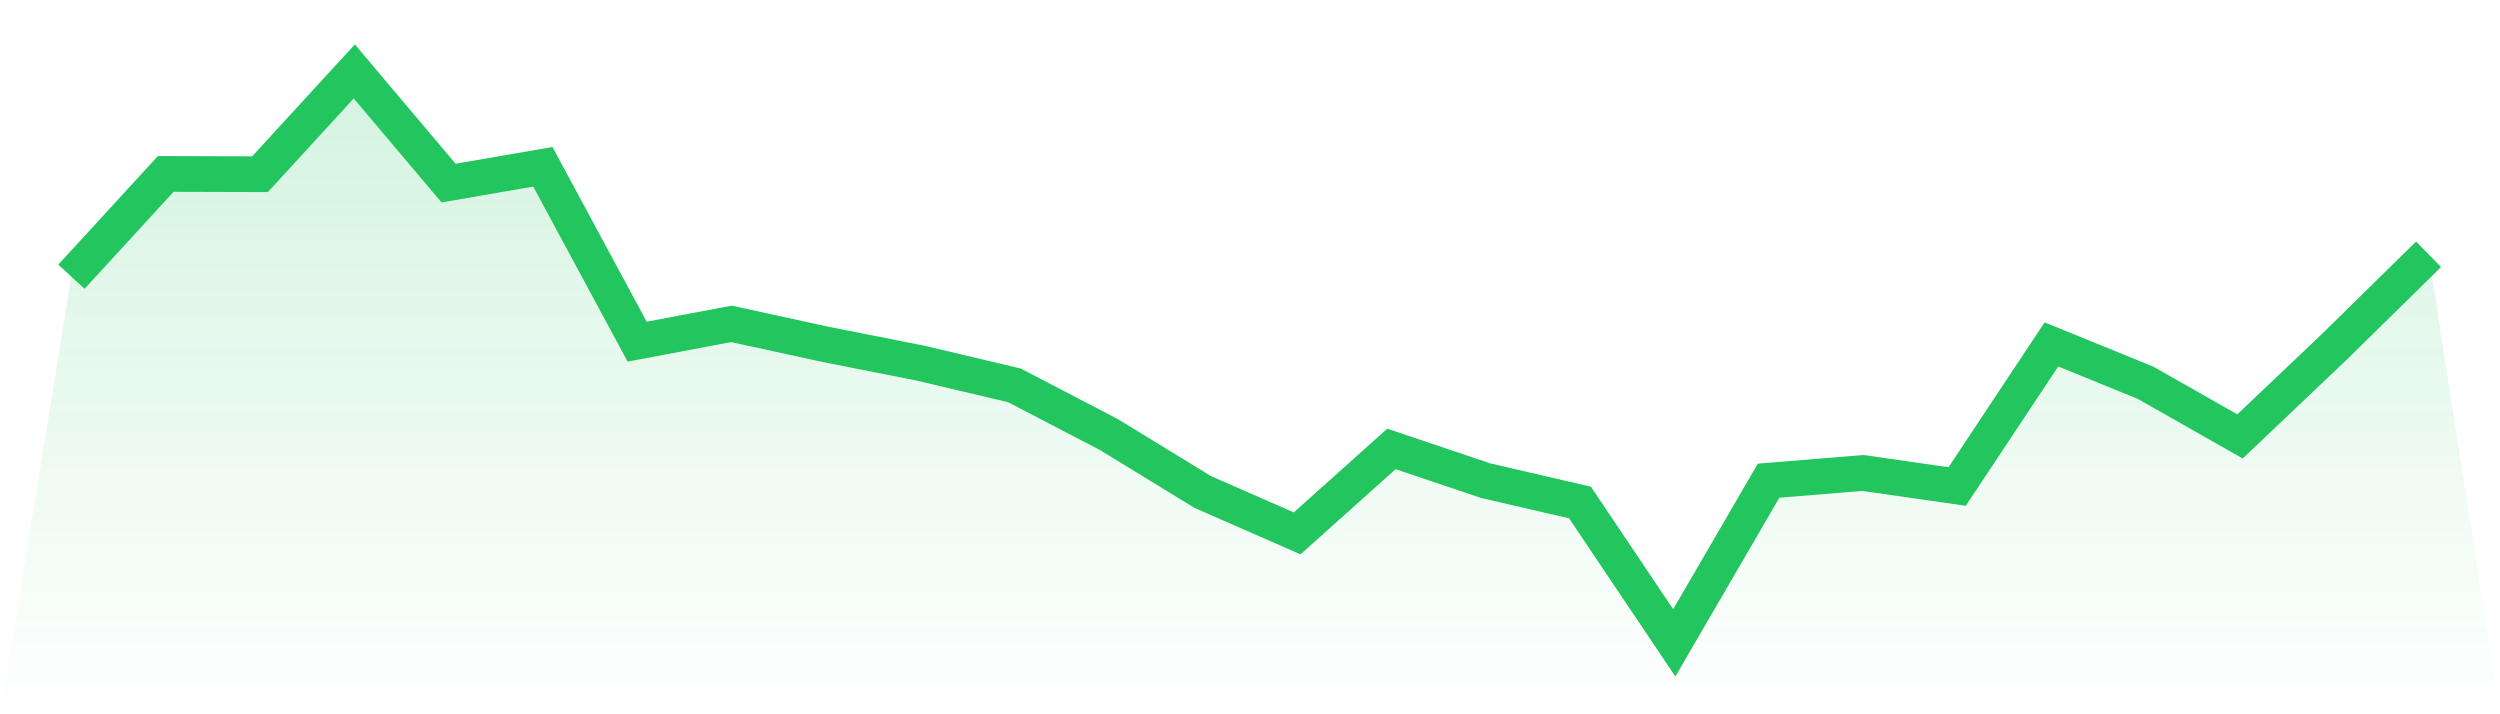
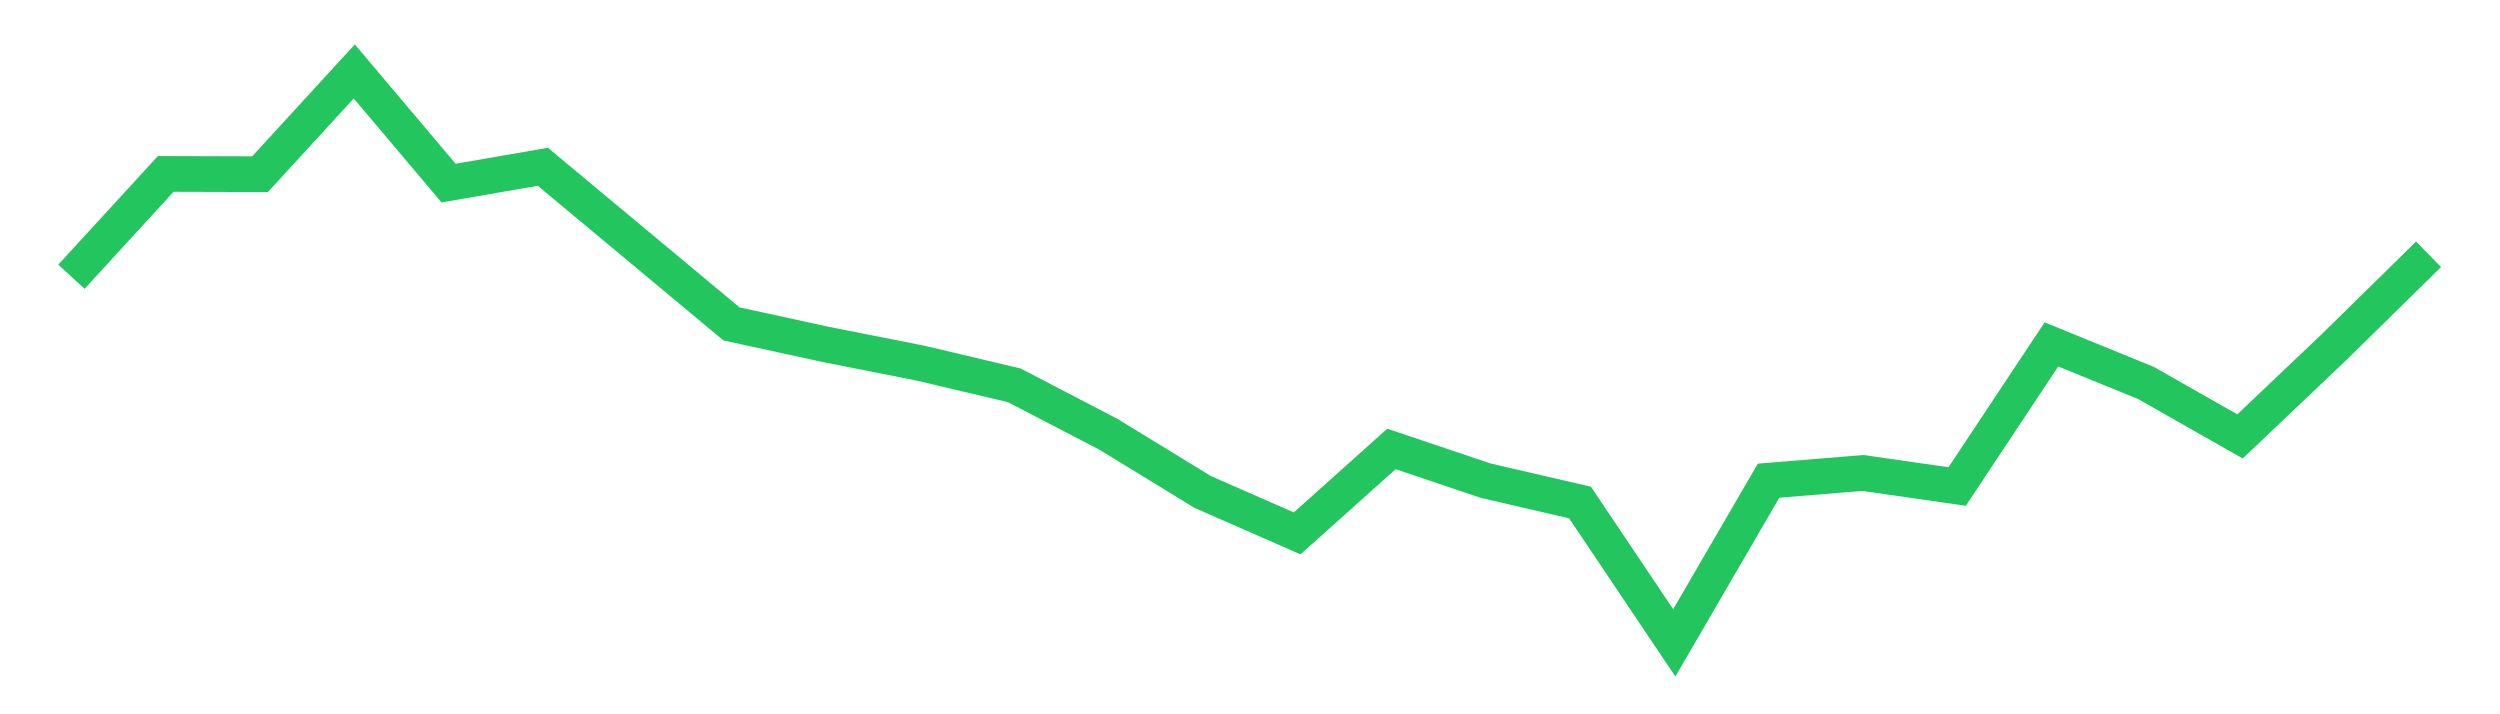
<svg xmlns="http://www.w3.org/2000/svg" viewBox="0 0 140 40">
  <defs>
    <linearGradient id="gradient" x1="0" x2="0" y1="0" y2="1">
      <stop offset="0%" stop-color="#22c55e" stop-opacity="0.2" />
      <stop offset="100%" stop-color="#22c55e" stop-opacity="0" />
    </linearGradient>
  </defs>
-   <path d="M4,15.496 L4,15.496 L9.28,9.74 L14.56,9.756 L19.84,4 L25.12,10.253 L30.4,9.34 L35.68,19.132 L40.96,18.137 L46.24,19.287 L51.52,20.33 L56.8,21.578 L62.08,24.325 L67.36,27.554 L72.64,29.869 L77.92,25.14 L83.2,26.918 L88.48,28.141 L93.76,36 L99.04,26.918 L104.32,26.486 L109.6,27.244 L114.88,19.287 L120.16,21.439 L125.44,24.439 L130.72,19.425 L136,14.24 L140,40 L0,40 z" fill="url(#gradient)" />
-   <path d="M4,15.496 L4,15.496 L9.28,9.74 L14.56,9.756 L19.84,4 L25.12,10.253 L30.4,9.34 L35.68,19.132 L40.96,18.137 L46.24,19.287 L51.52,20.33 L56.8,21.578 L62.08,24.325 L67.36,27.554 L72.64,29.869 L77.92,25.14 L83.2,26.918 L88.48,28.141 L93.76,36 L99.04,26.918 L104.32,26.486 L109.6,27.244 L114.88,19.287 L120.16,21.439 L125.44,24.439 L130.72,19.425 L136,14.24" fill="none" stroke="#22c55e" stroke-width="2" />
+   <path d="M4,15.496 L4,15.496 L9.28,9.74 L14.56,9.756 L19.84,4 L25.12,10.253 L30.4,9.34 L40.96,18.137 L46.24,19.287 L51.52,20.33 L56.8,21.578 L62.08,24.325 L67.36,27.554 L72.64,29.869 L77.92,25.14 L83.2,26.918 L88.48,28.141 L93.76,36 L99.04,26.918 L104.32,26.486 L109.6,27.244 L114.88,19.287 L120.16,21.439 L125.44,24.439 L130.72,19.425 L136,14.24" fill="none" stroke="#22c55e" stroke-width="2" />
</svg>